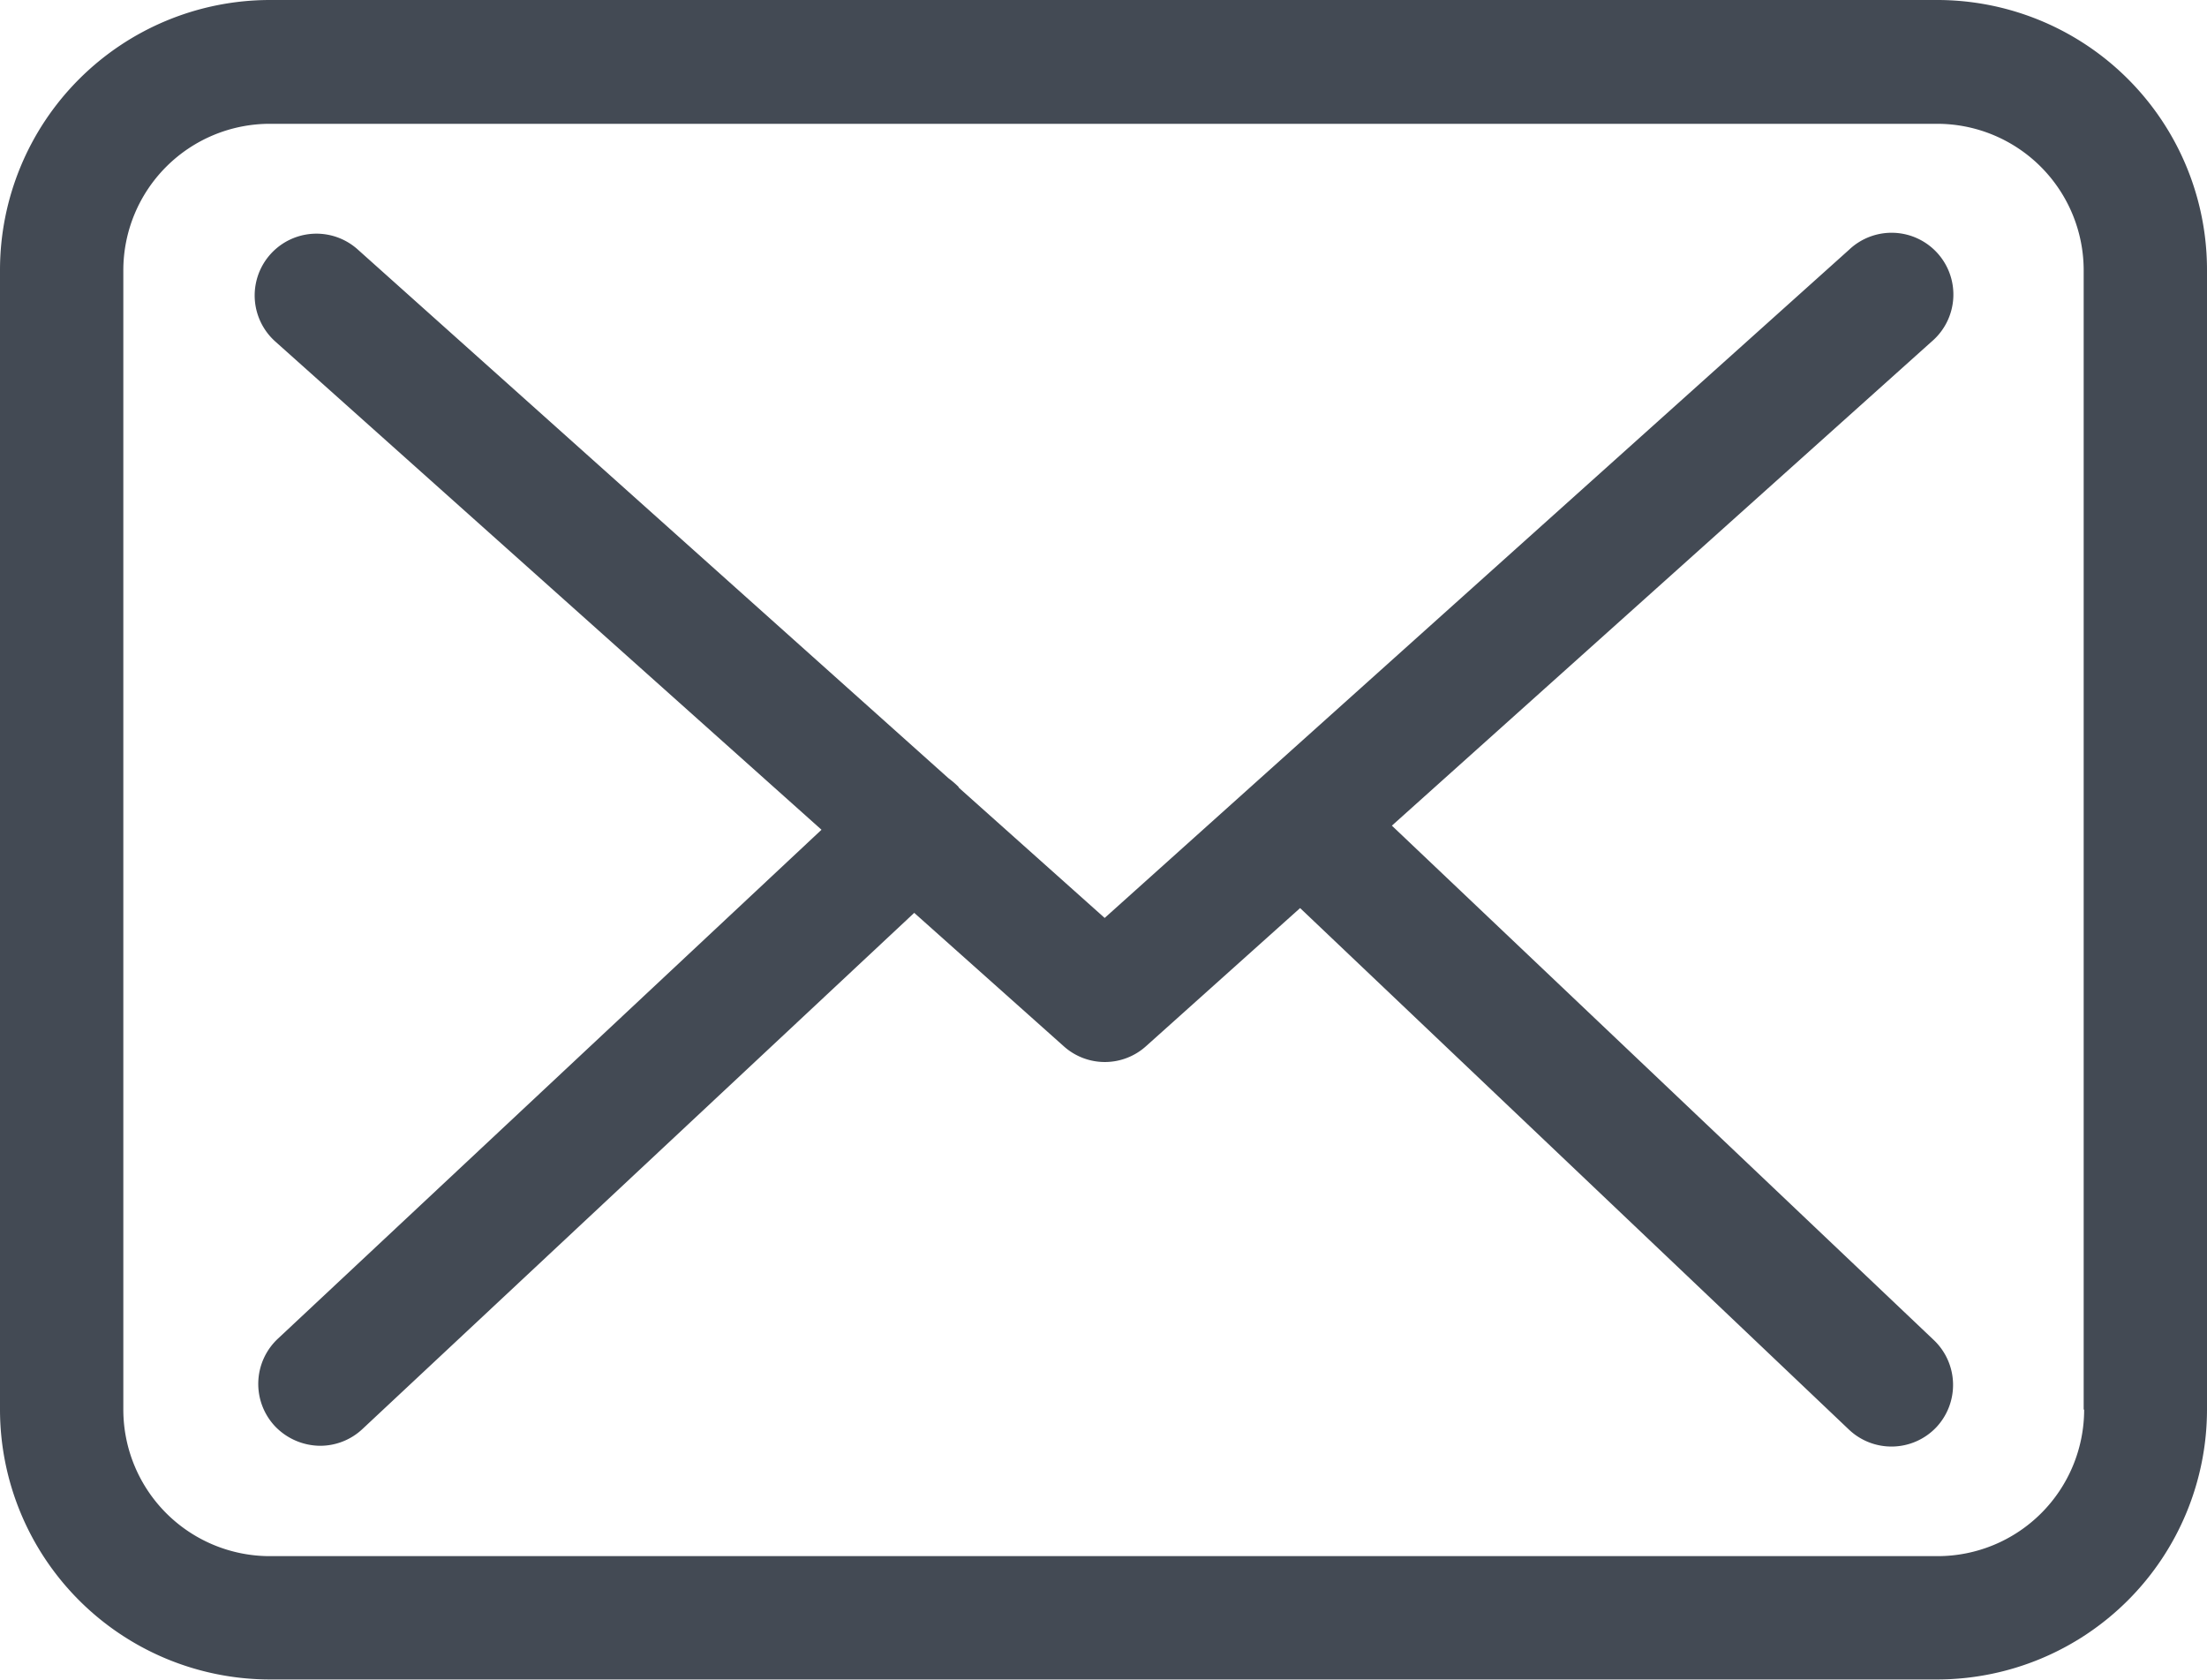
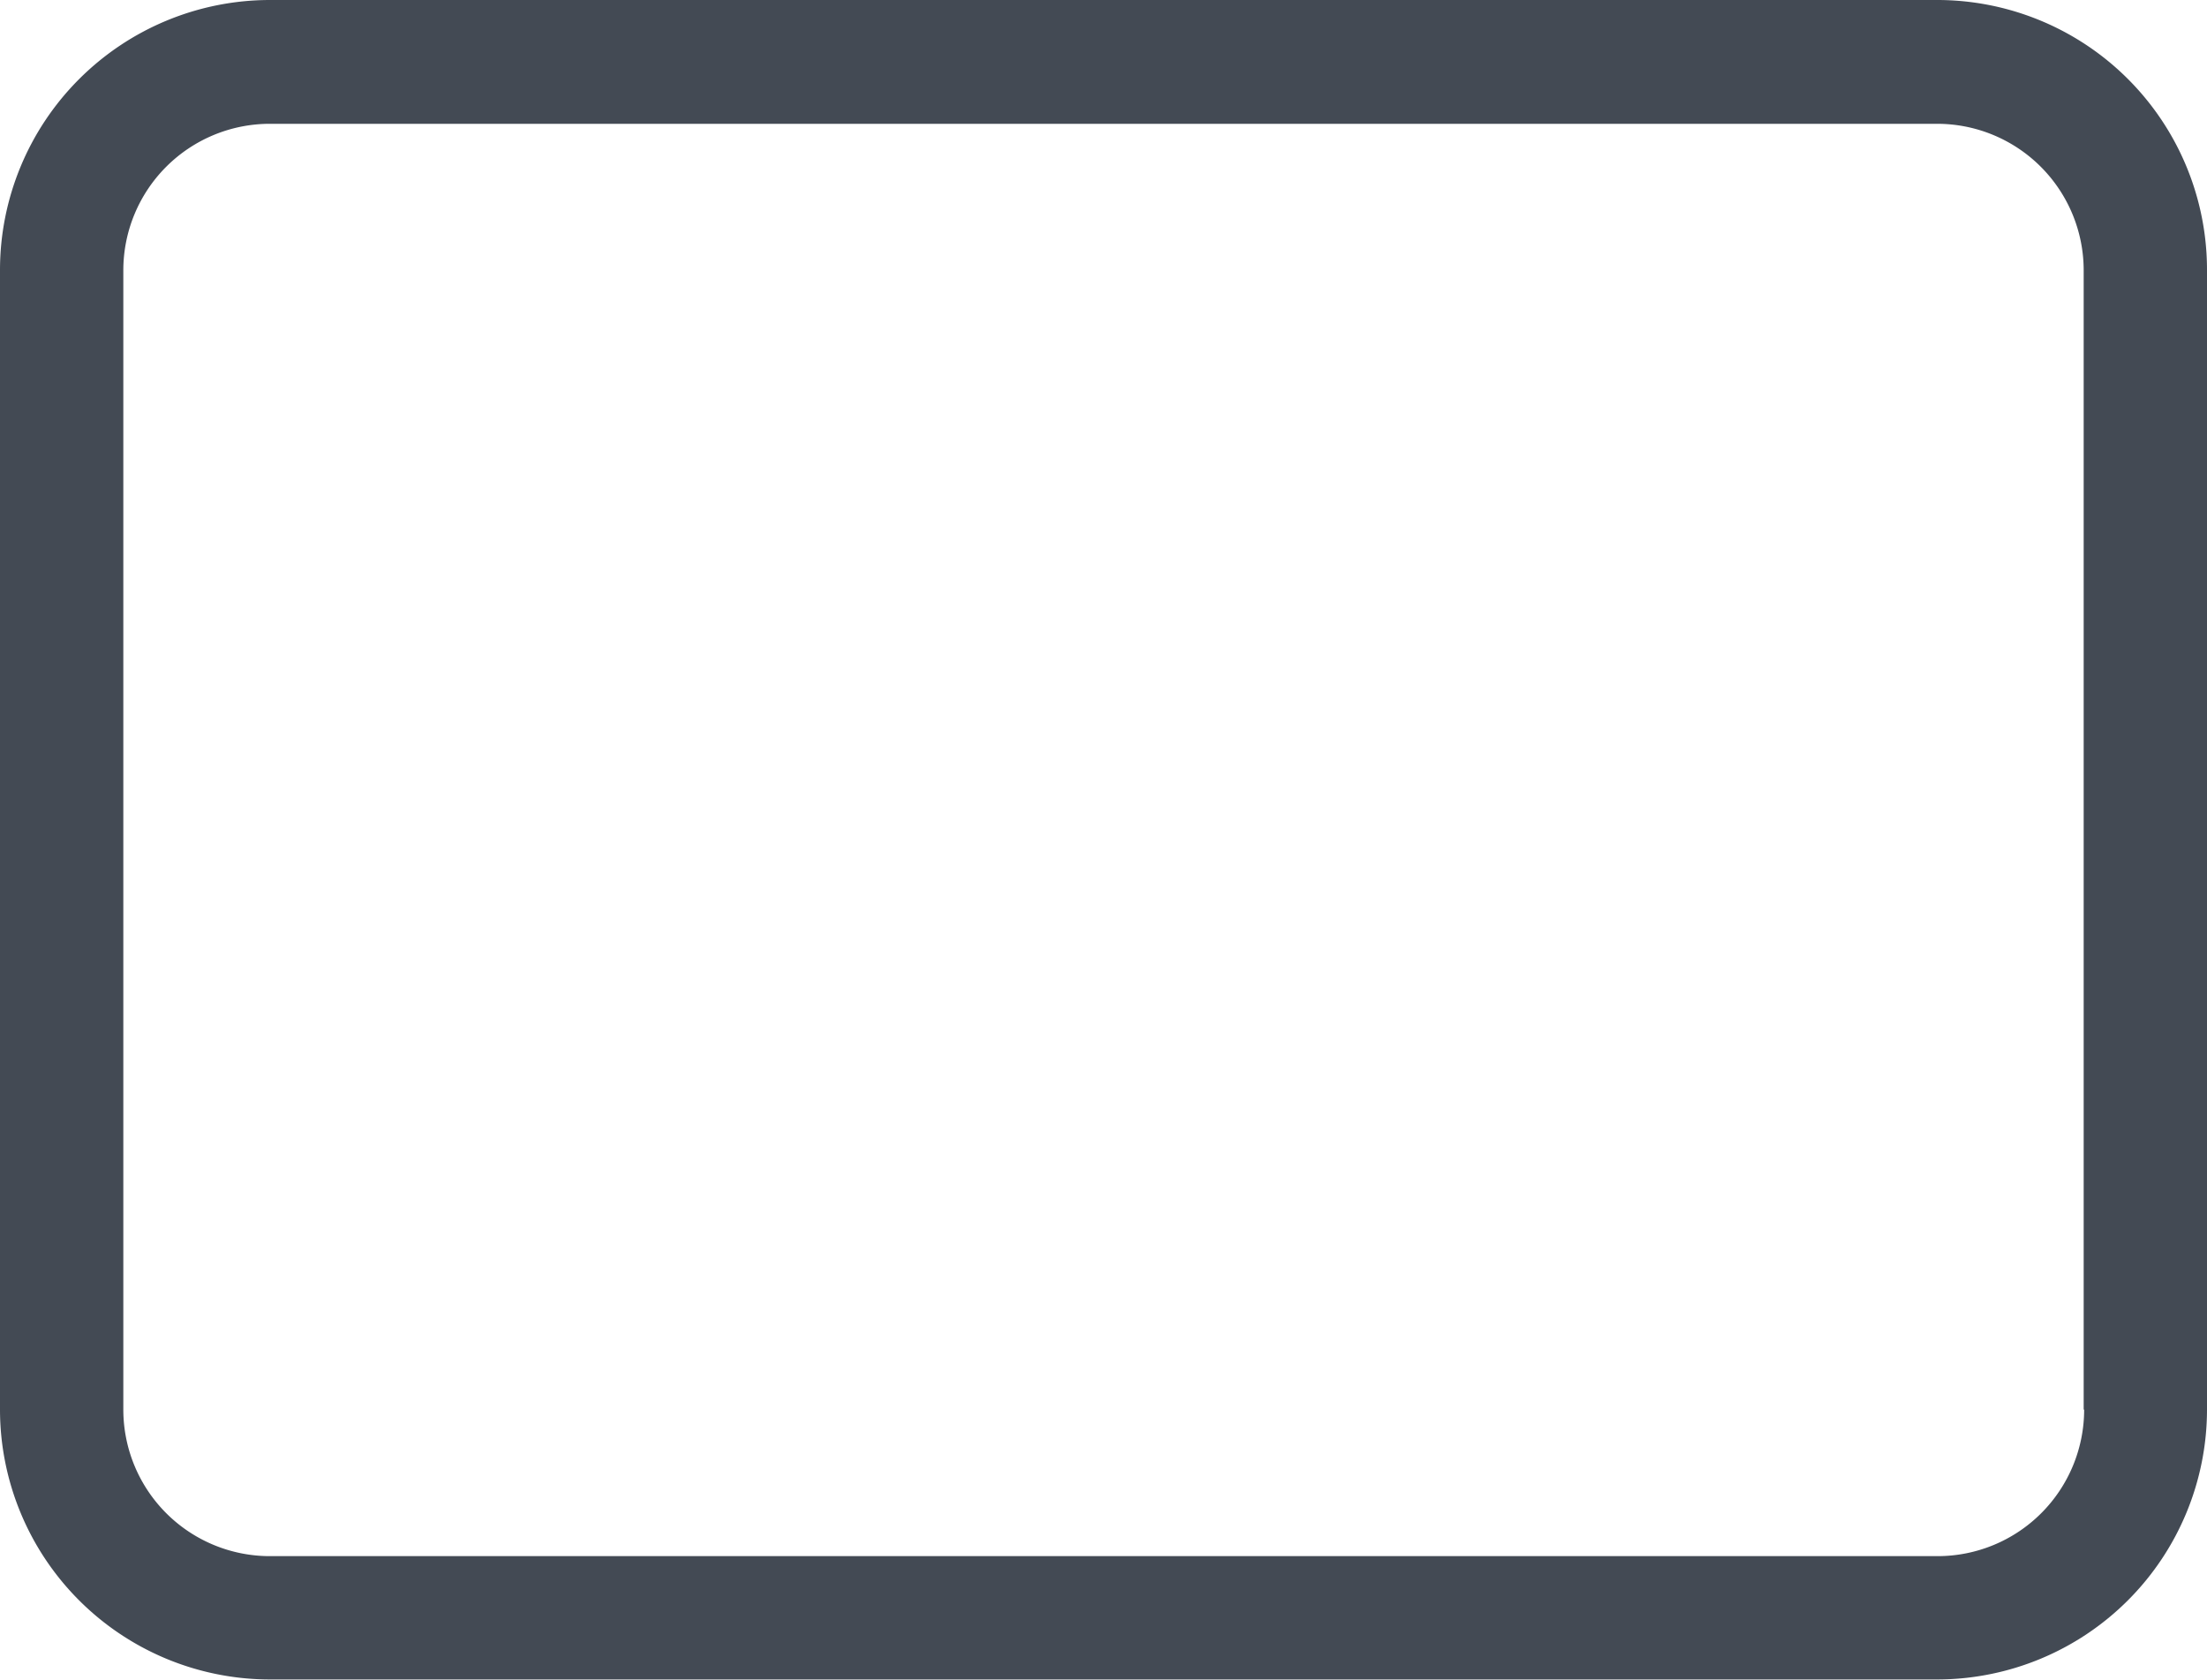
<svg xmlns="http://www.w3.org/2000/svg" id="Capa_1" data-name="Capa 1" viewBox="0 0 512 389.64">
  <defs>
    <style>.cls-1{fill:#434a54;}</style>
  </defs>
  <title>Mail</title>
  <path class="cls-1" d="M449.5,0H62.61A62.66,62.66,0,0,0,0,62.61V327a62.66,62.66,0,0,0,62.61,62.61H449.39A62.66,62.66,0,0,0,512,327V62.72A62.6,62.6,0,0,0,449.5,0Zm34,327a34,34,0,0,1-34,34H62.61a34,34,0,0,1-34-34V62.72a34,34,0,0,1,34-34H449.39a34,34,0,0,1,34,34V327Z" />
-   <path class="cls-1" d="M322.9,191.54,448.12,79.24a14.33,14.33,0,1,0-19.17-21.29l-172.68,155-33.69-30.09c-.11-.11-.21-.21-.21-.32a21.18,21.18,0,0,0-2.33-2L82.95,57.84a14.33,14.33,0,0,0-19.07,21.4l126.7,113.25L64.41,310.61a14.36,14.36,0,0,0-.64,20.23,14.63,14.63,0,0,0,10.49,4.56A14.33,14.33,0,0,0,84,331.59L212.09,211.77l34.75,31a14.26,14.26,0,0,0,19.07-.11l35.7-32,127.34,121a14.34,14.34,0,0,0,20.23-.53,14.36,14.36,0,0,0-.53-20.23Z" />
</svg>